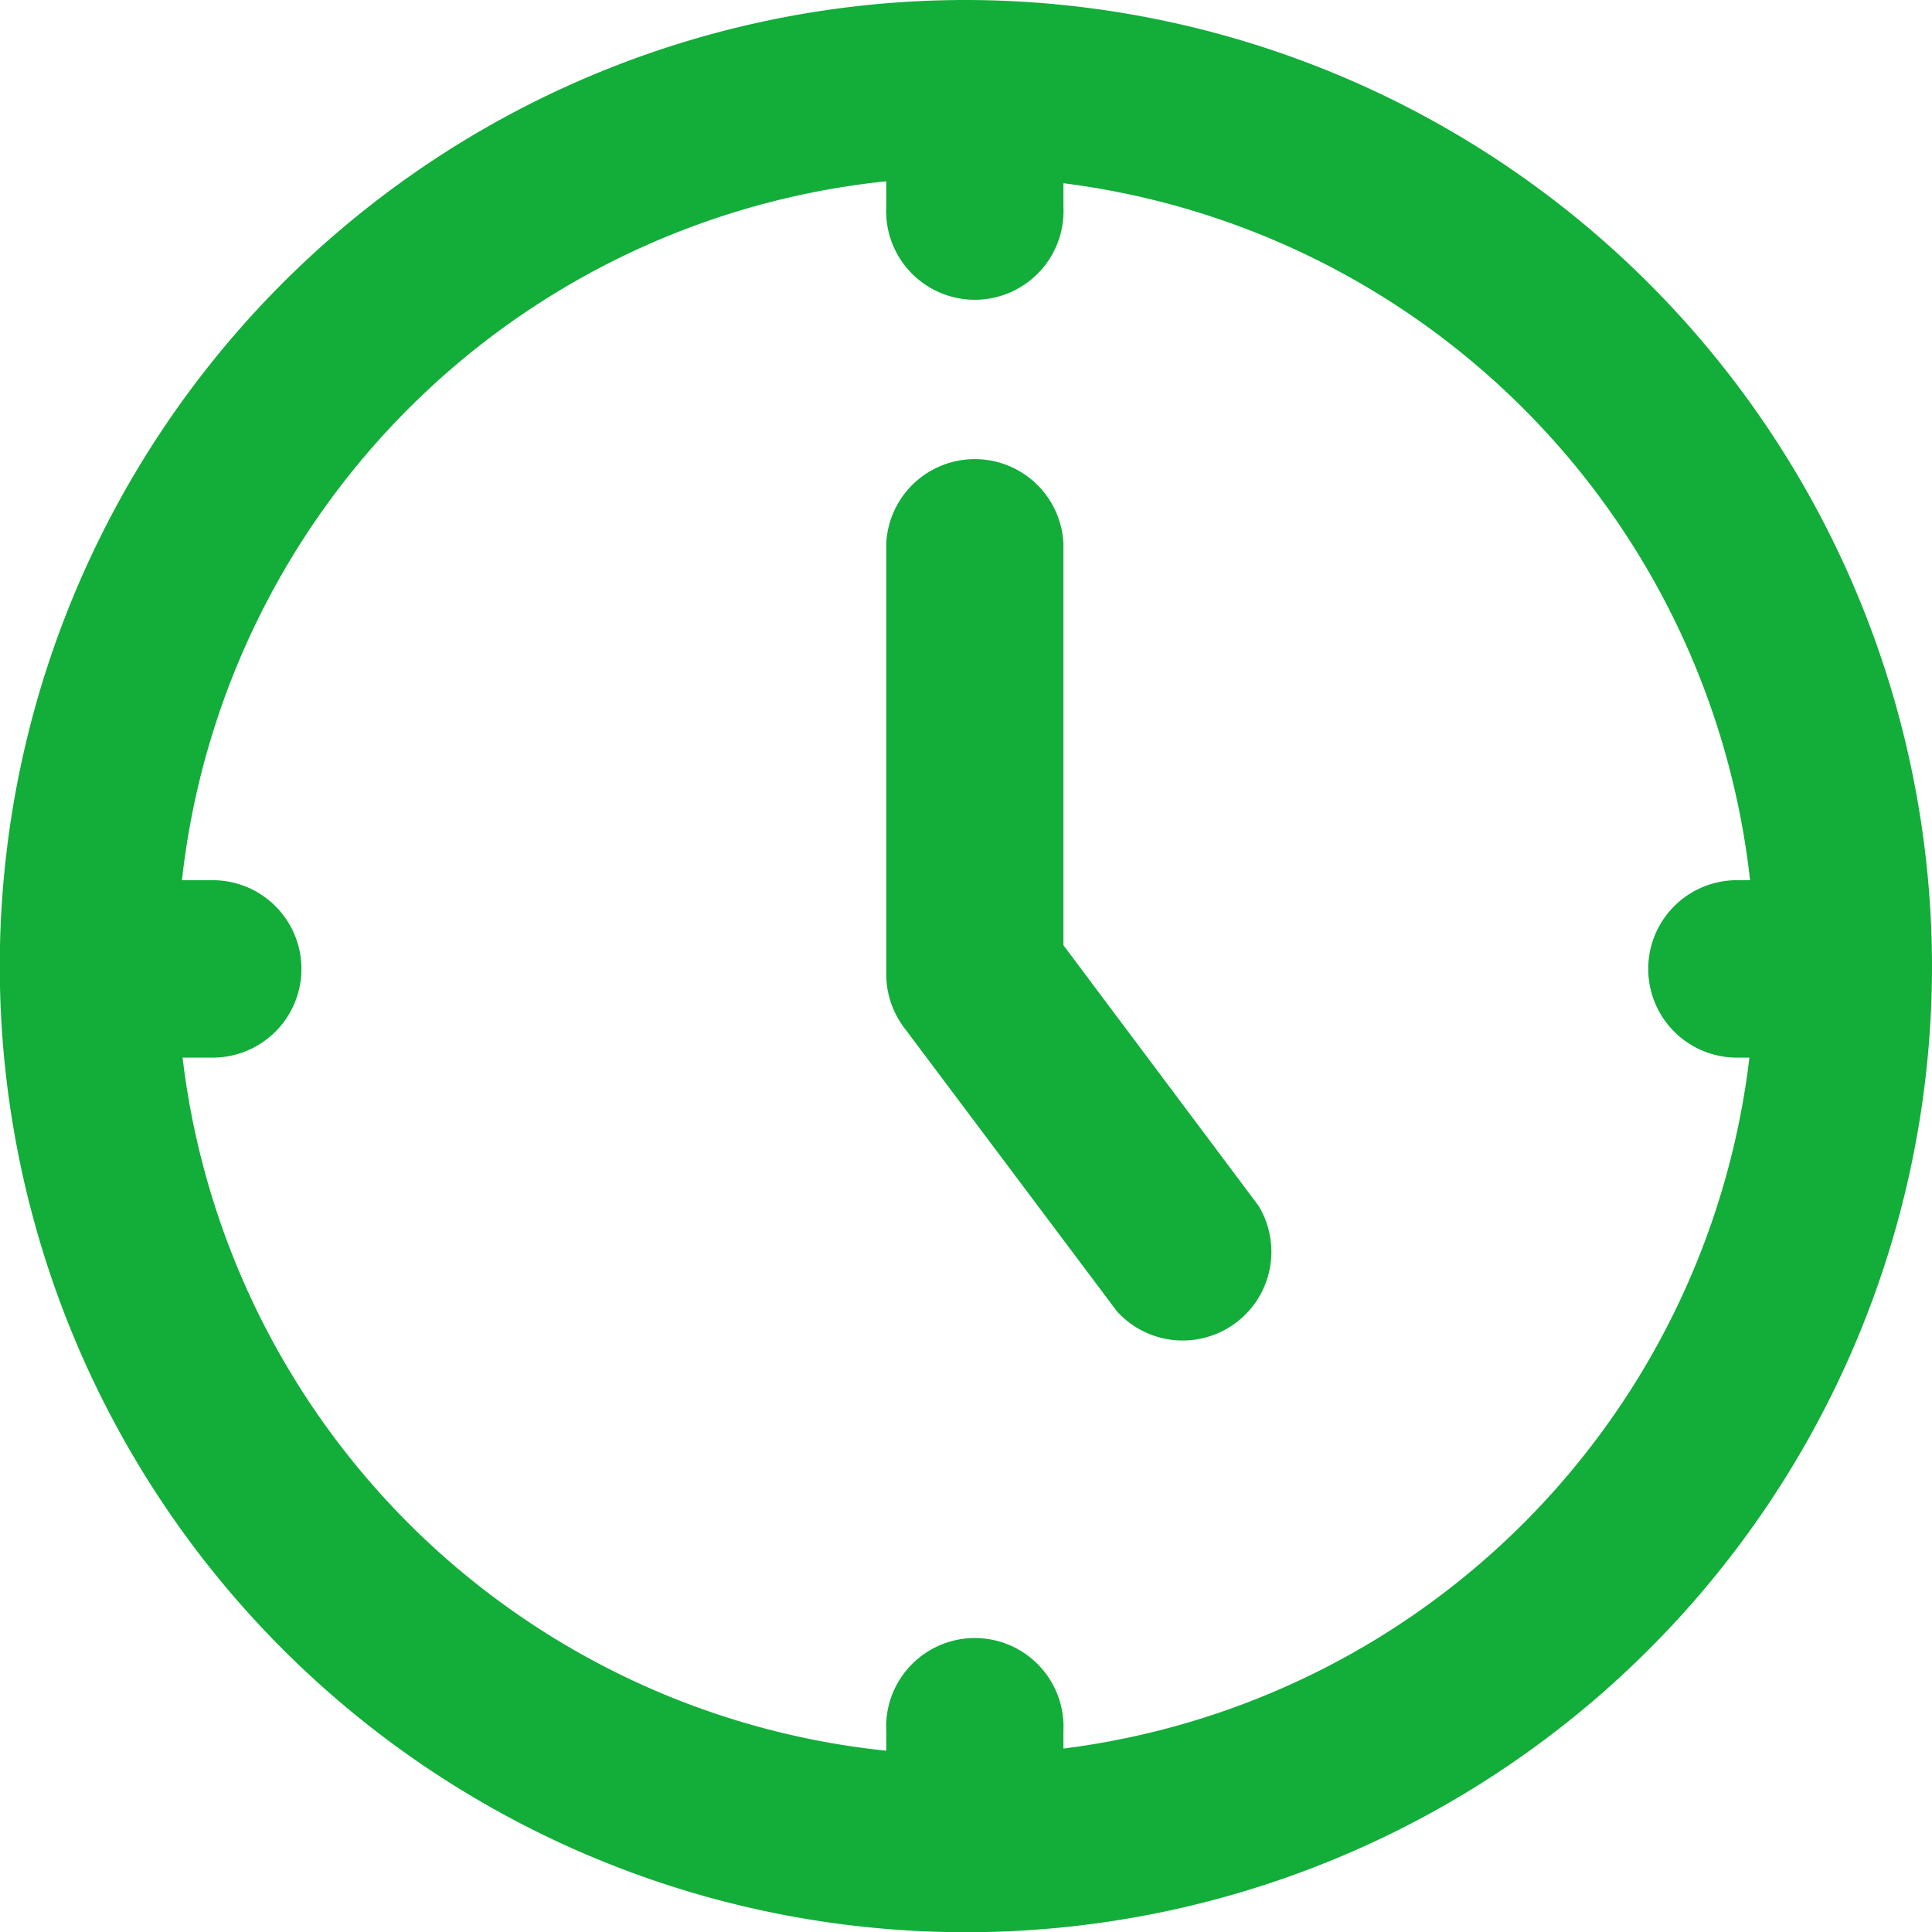
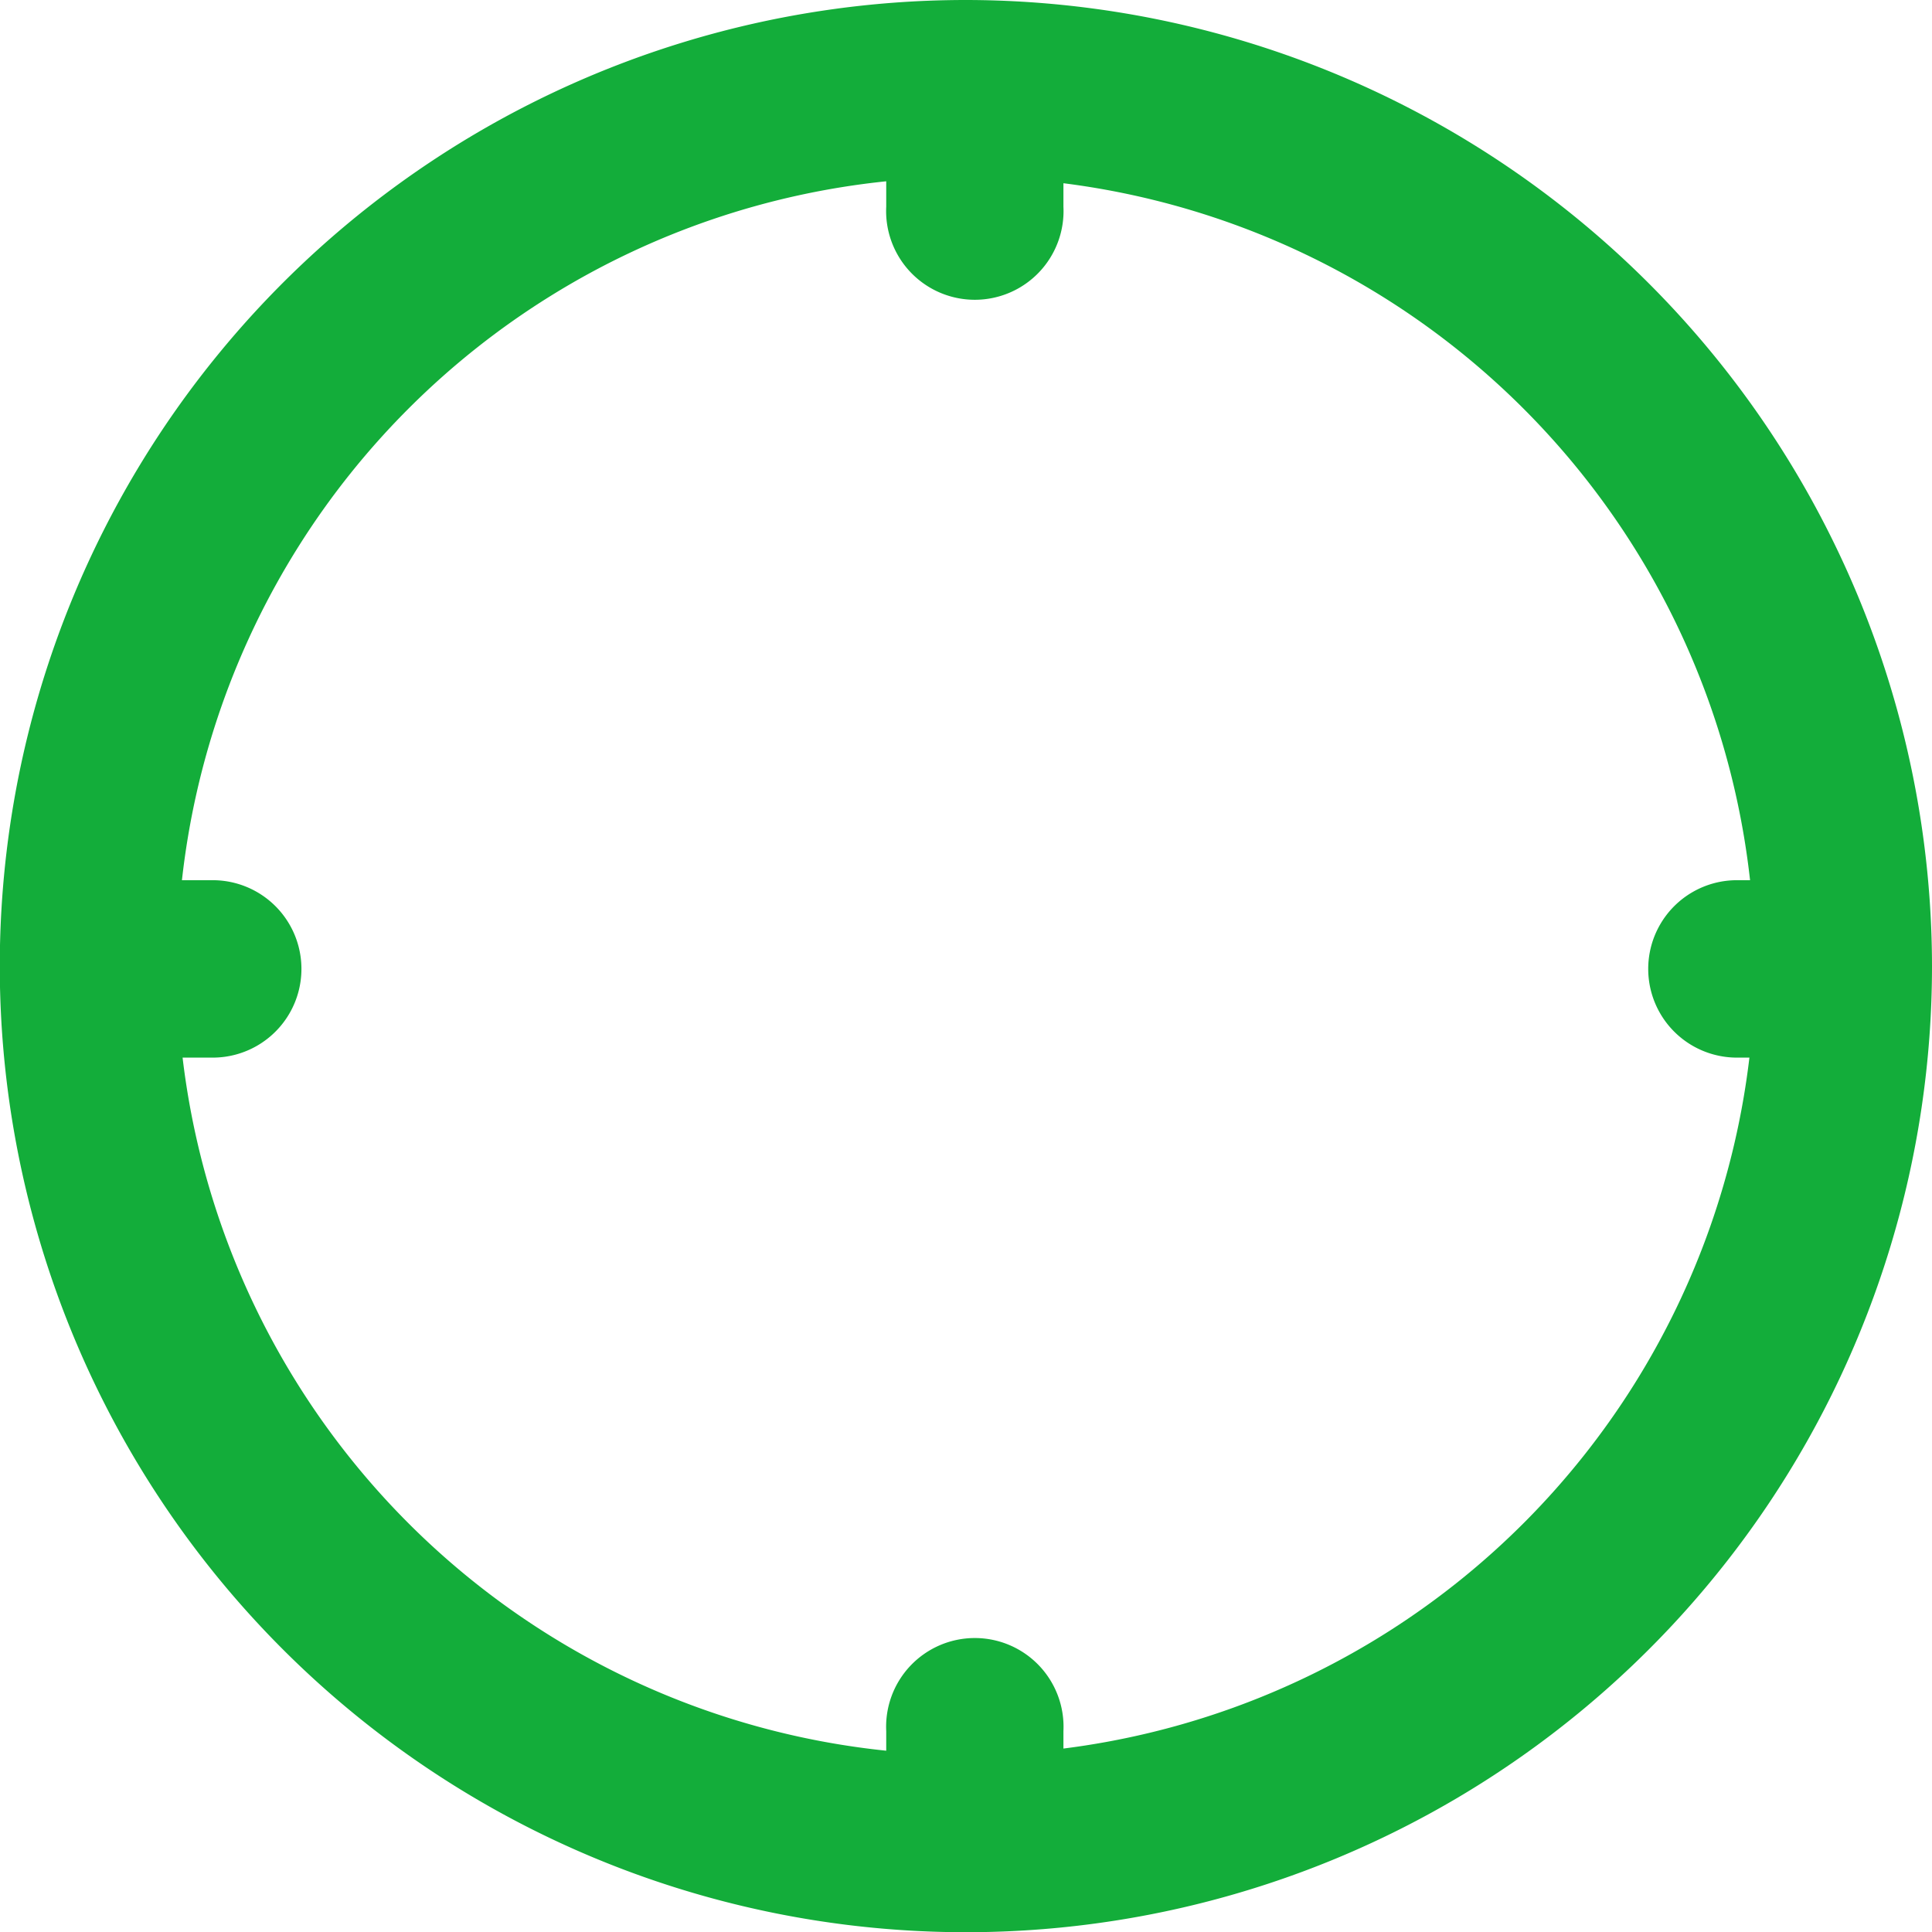
<svg xmlns="http://www.w3.org/2000/svg" viewBox="0 0 89.73 89.73">
  <defs>
    <style>.cls-1{fill:#13ad3a;}</style>
  </defs>
  <title>Asset 5500</title>
  <g id="Layer_2" data-name="Layer 2">
    <g id="Layer_1-2" data-name="Layer 1">
      <path class="cls-1" d="M44.86,0A44.87,44.87,0,1,0,89.73,44.86,44.92,44.92,0,0,0,44.86,0Zm4.53,81.21V80.4a4.12,4.12,0,1,0-8.23,0v.91A36.71,36.71,0,0,1,8.48,49.12h1.4a4.12,4.12,0,0,0,0-8.24H8.45A36.7,36.7,0,0,1,41.16,8.42V9.6a4.12,4.12,0,1,0,8.23,0V8.51A36.71,36.71,0,0,1,81.28,40.88h-.61a4.12,4.12,0,0,0,0,8.24h.58A36.7,36.7,0,0,1,49.39,81.21Z" />
-       <path class="cls-1" d="M49.39,43.9V25.24a4.12,4.12,0,0,0-8.23,0v20A4.14,4.14,0,0,0,42,47.74l9.88,13.17A4.12,4.12,0,0,0,58.45,56Z" />
    </g>
  </g>
</svg>